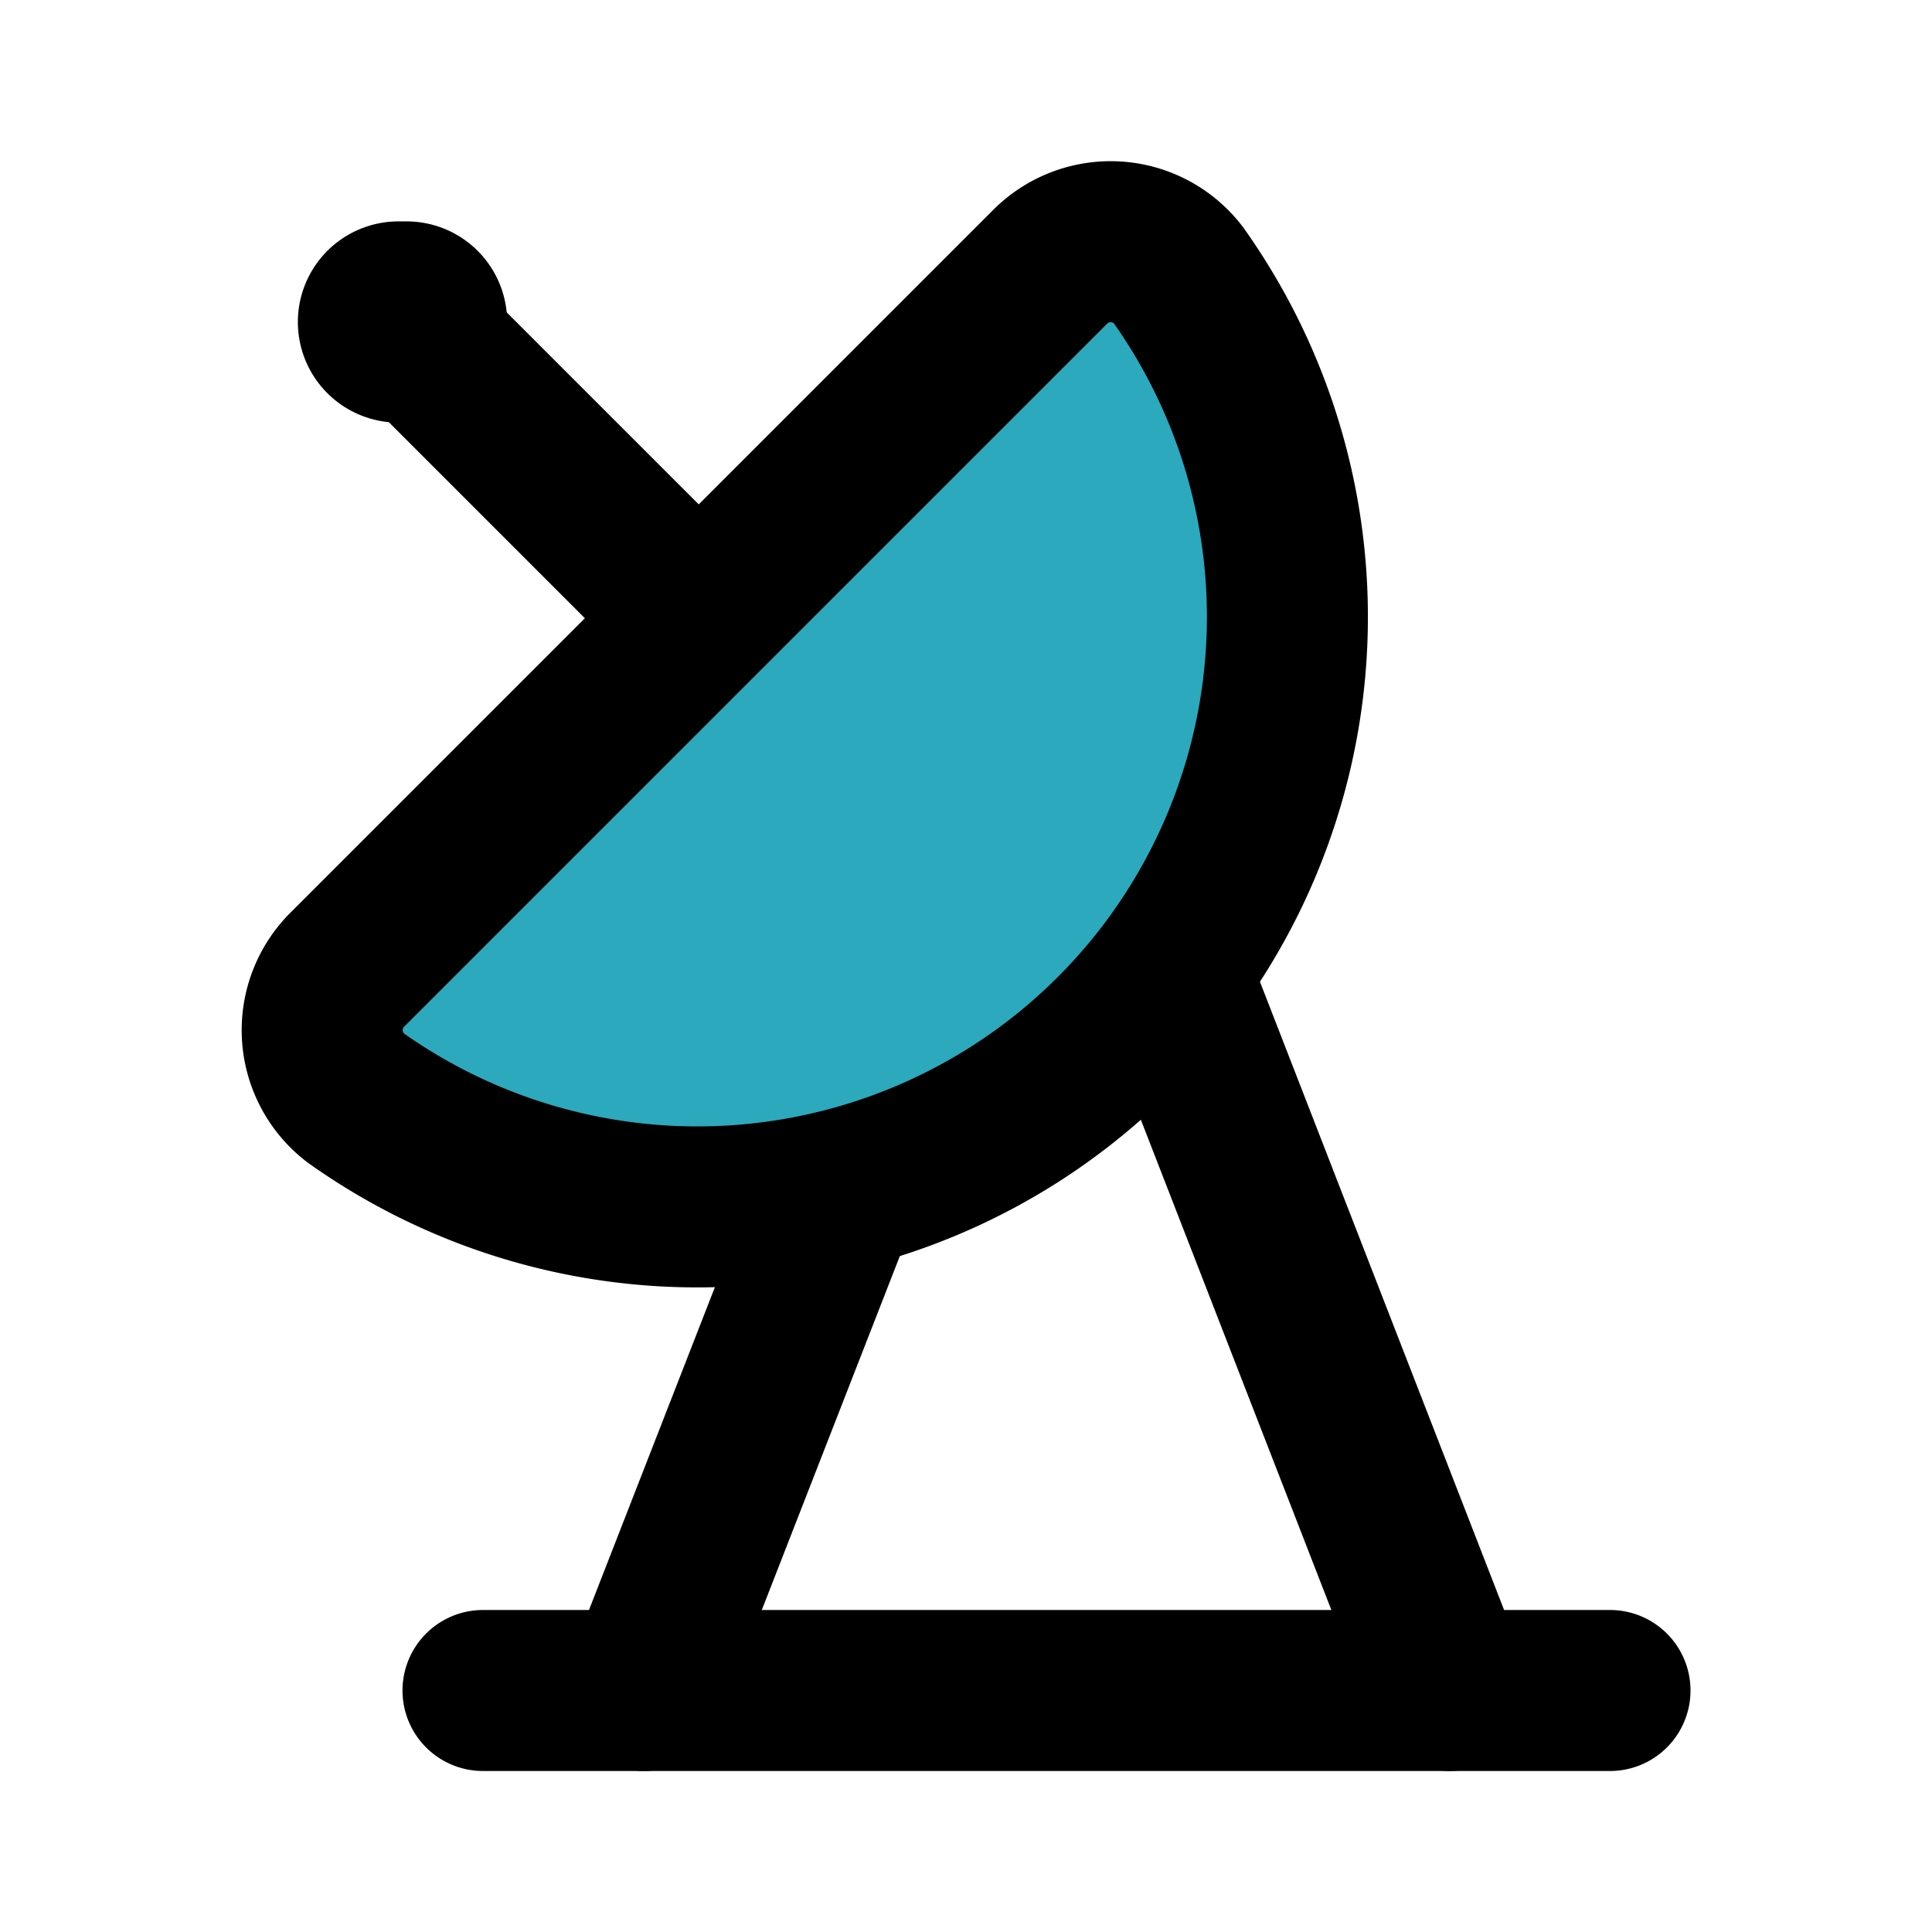
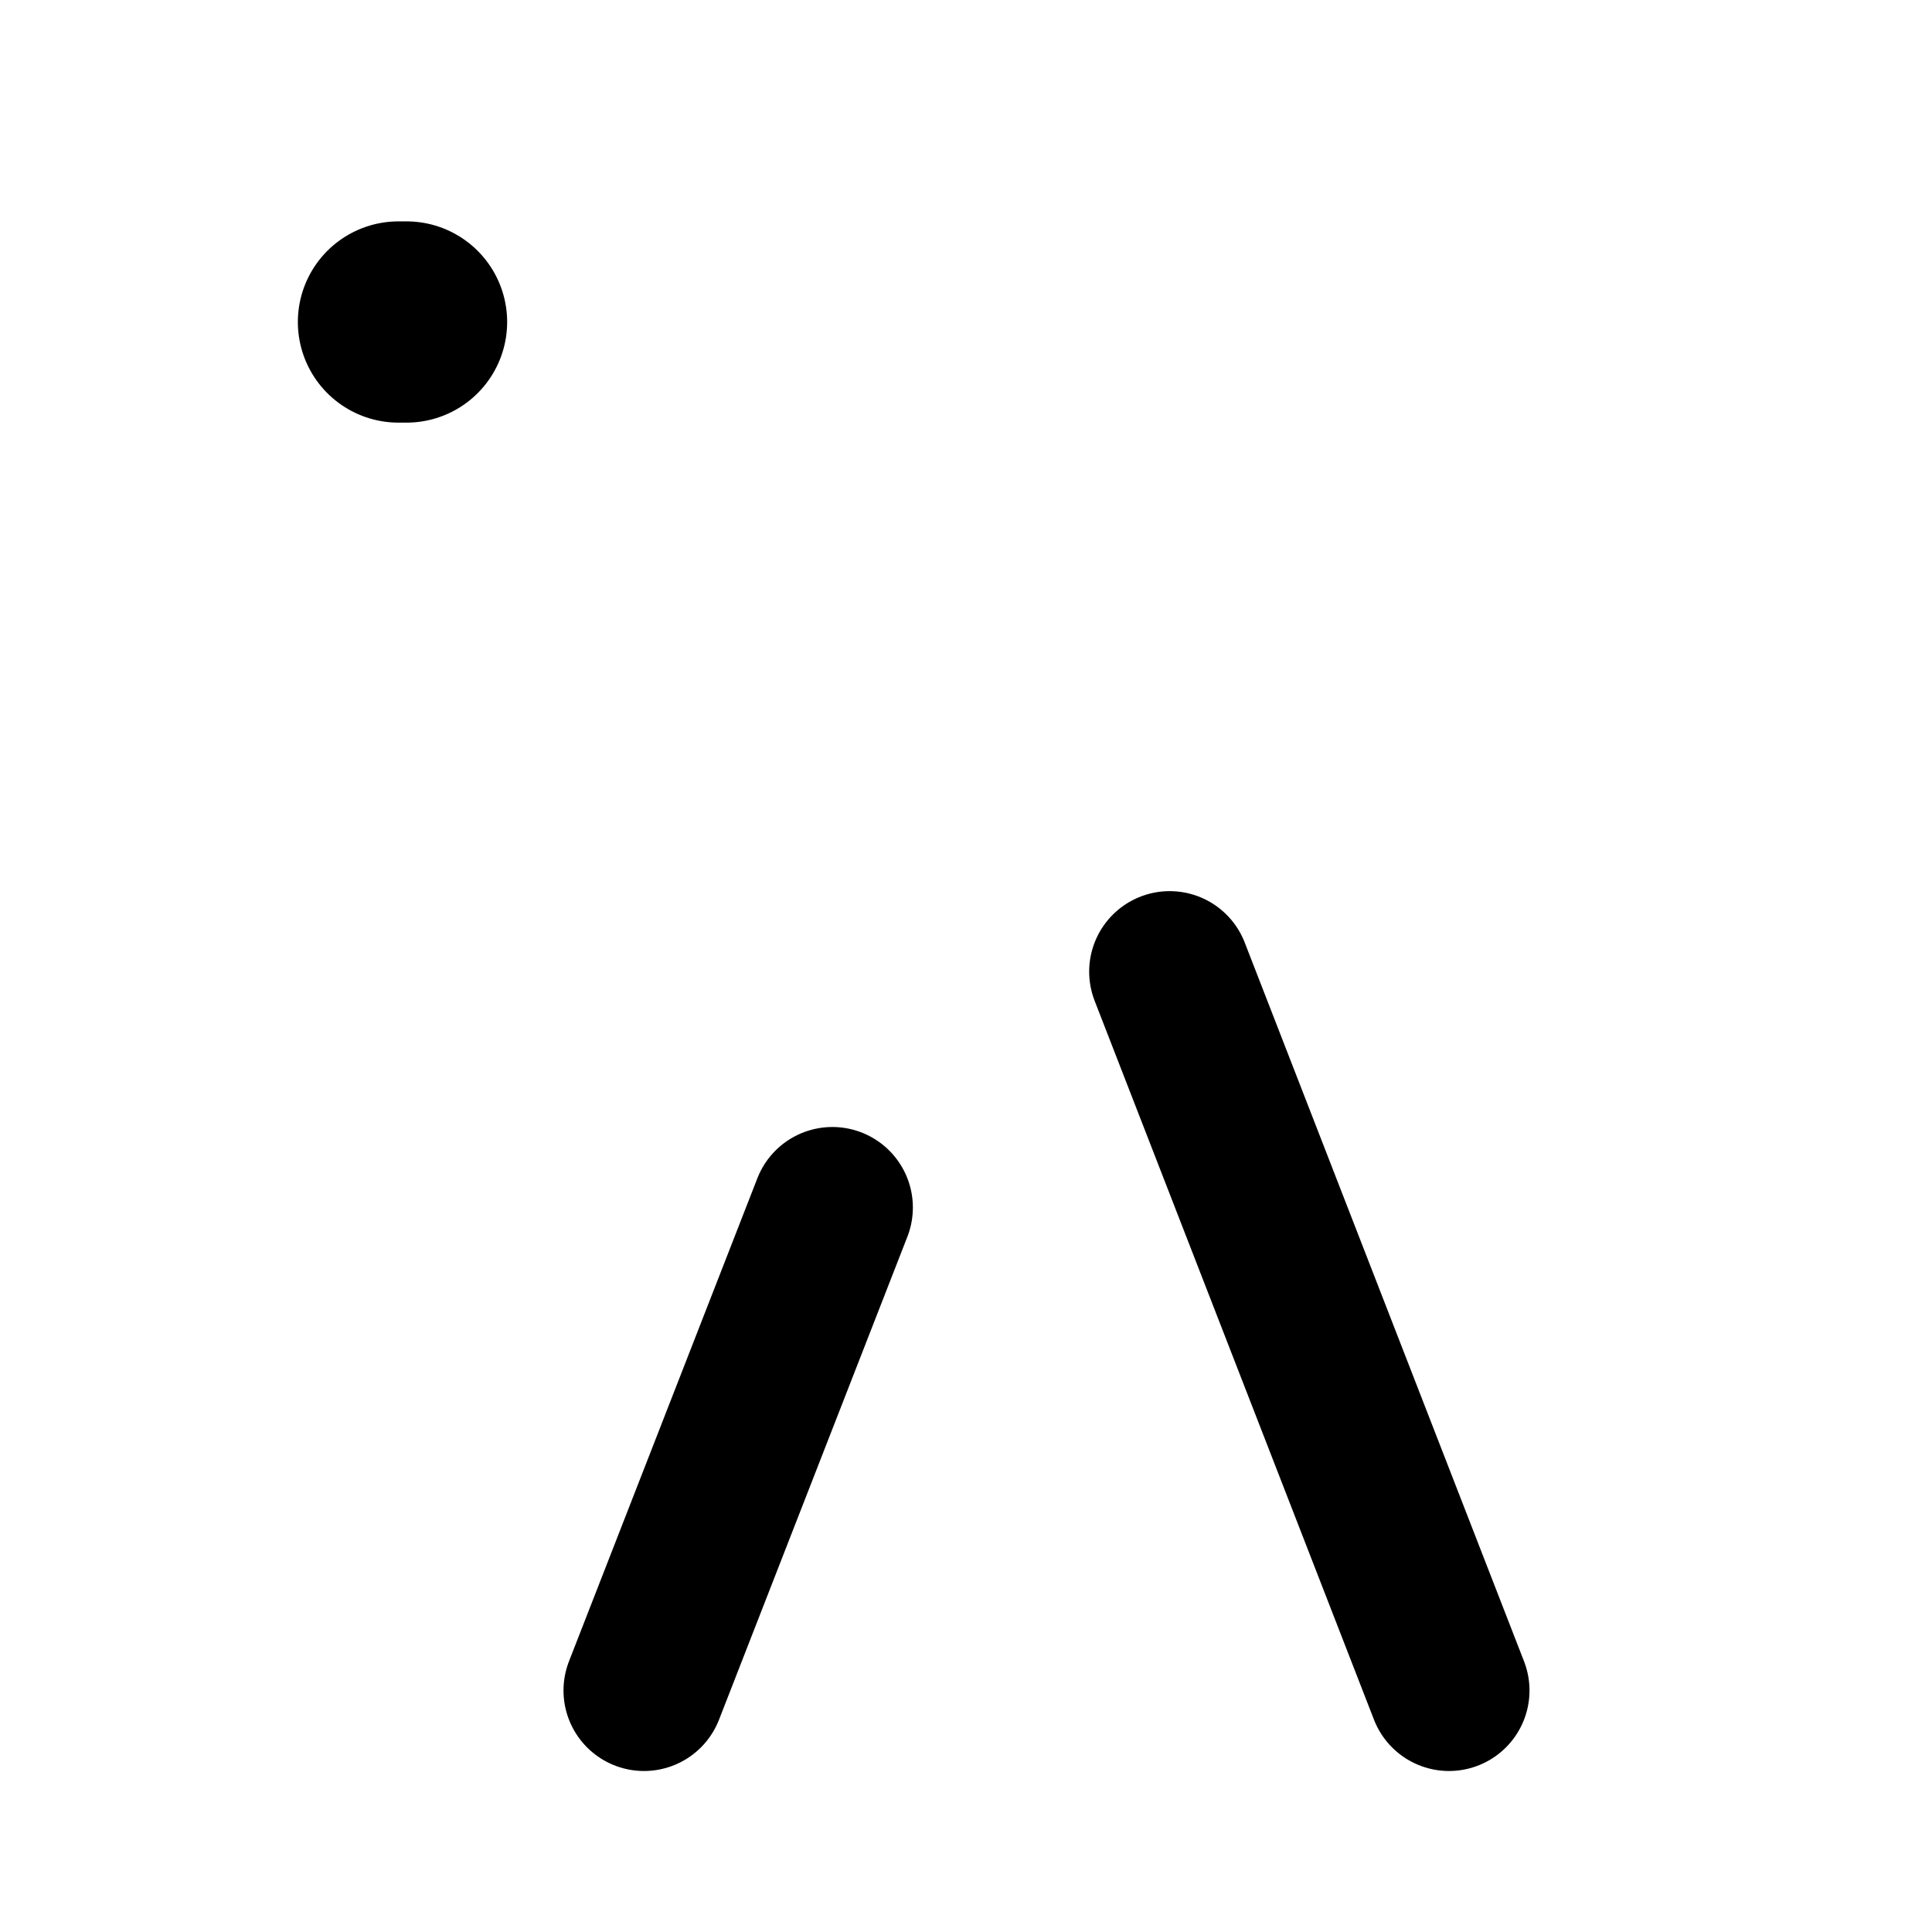
<svg xmlns="http://www.w3.org/2000/svg" fill="#000000" width="800px" height="800px" viewBox="0 0 24 24" id="satellite-dish-2" data-name="Flat Line" class="icon flat-line">
-   <path id="secondary" d="M4.31,12.05a1.06,1.06,0,0,0,.11,1.59A7.33,7.33,0,0,0,14.64,3.42a1.06,1.06,0,0,0-1.59-.11Z" style="fill: rgb(44, 169, 188); stroke-width: 2;" />
  <line id="primary-upstroke" x1="4.95" y1="4" x2="5.05" y2="4" style="fill: none; stroke: rgb(0, 0, 0); stroke-linecap: round; stroke-linejoin: round; stroke-width: 2.5;" />
  <line id="primary" x1="14.53" y1="12.07" x2="18" y2="21" style="fill: none; stroke: rgb(0, 0, 0); stroke-linecap: round; stroke-linejoin: round; stroke-width: 2;" />
  <line id="primary-2" data-name="primary" x1="8" y1="21" x2="10.34" y2="15" style="fill: none; stroke: rgb(0, 0, 0); stroke-linecap: round; stroke-linejoin: round; stroke-width: 2;" />
-   <path id="primary-3" data-name="primary" d="M8.68,7.68,5,4M6,21H20M4.31,12.05a1.06,1.06,0,0,0,.11,1.59A7.33,7.33,0,0,0,14.64,3.42a1.06,1.06,0,0,0-1.59-.11Z" style="fill: none; stroke: rgb(0, 0, 0); stroke-linecap: round; stroke-linejoin: round; stroke-width: 2;" />
</svg>